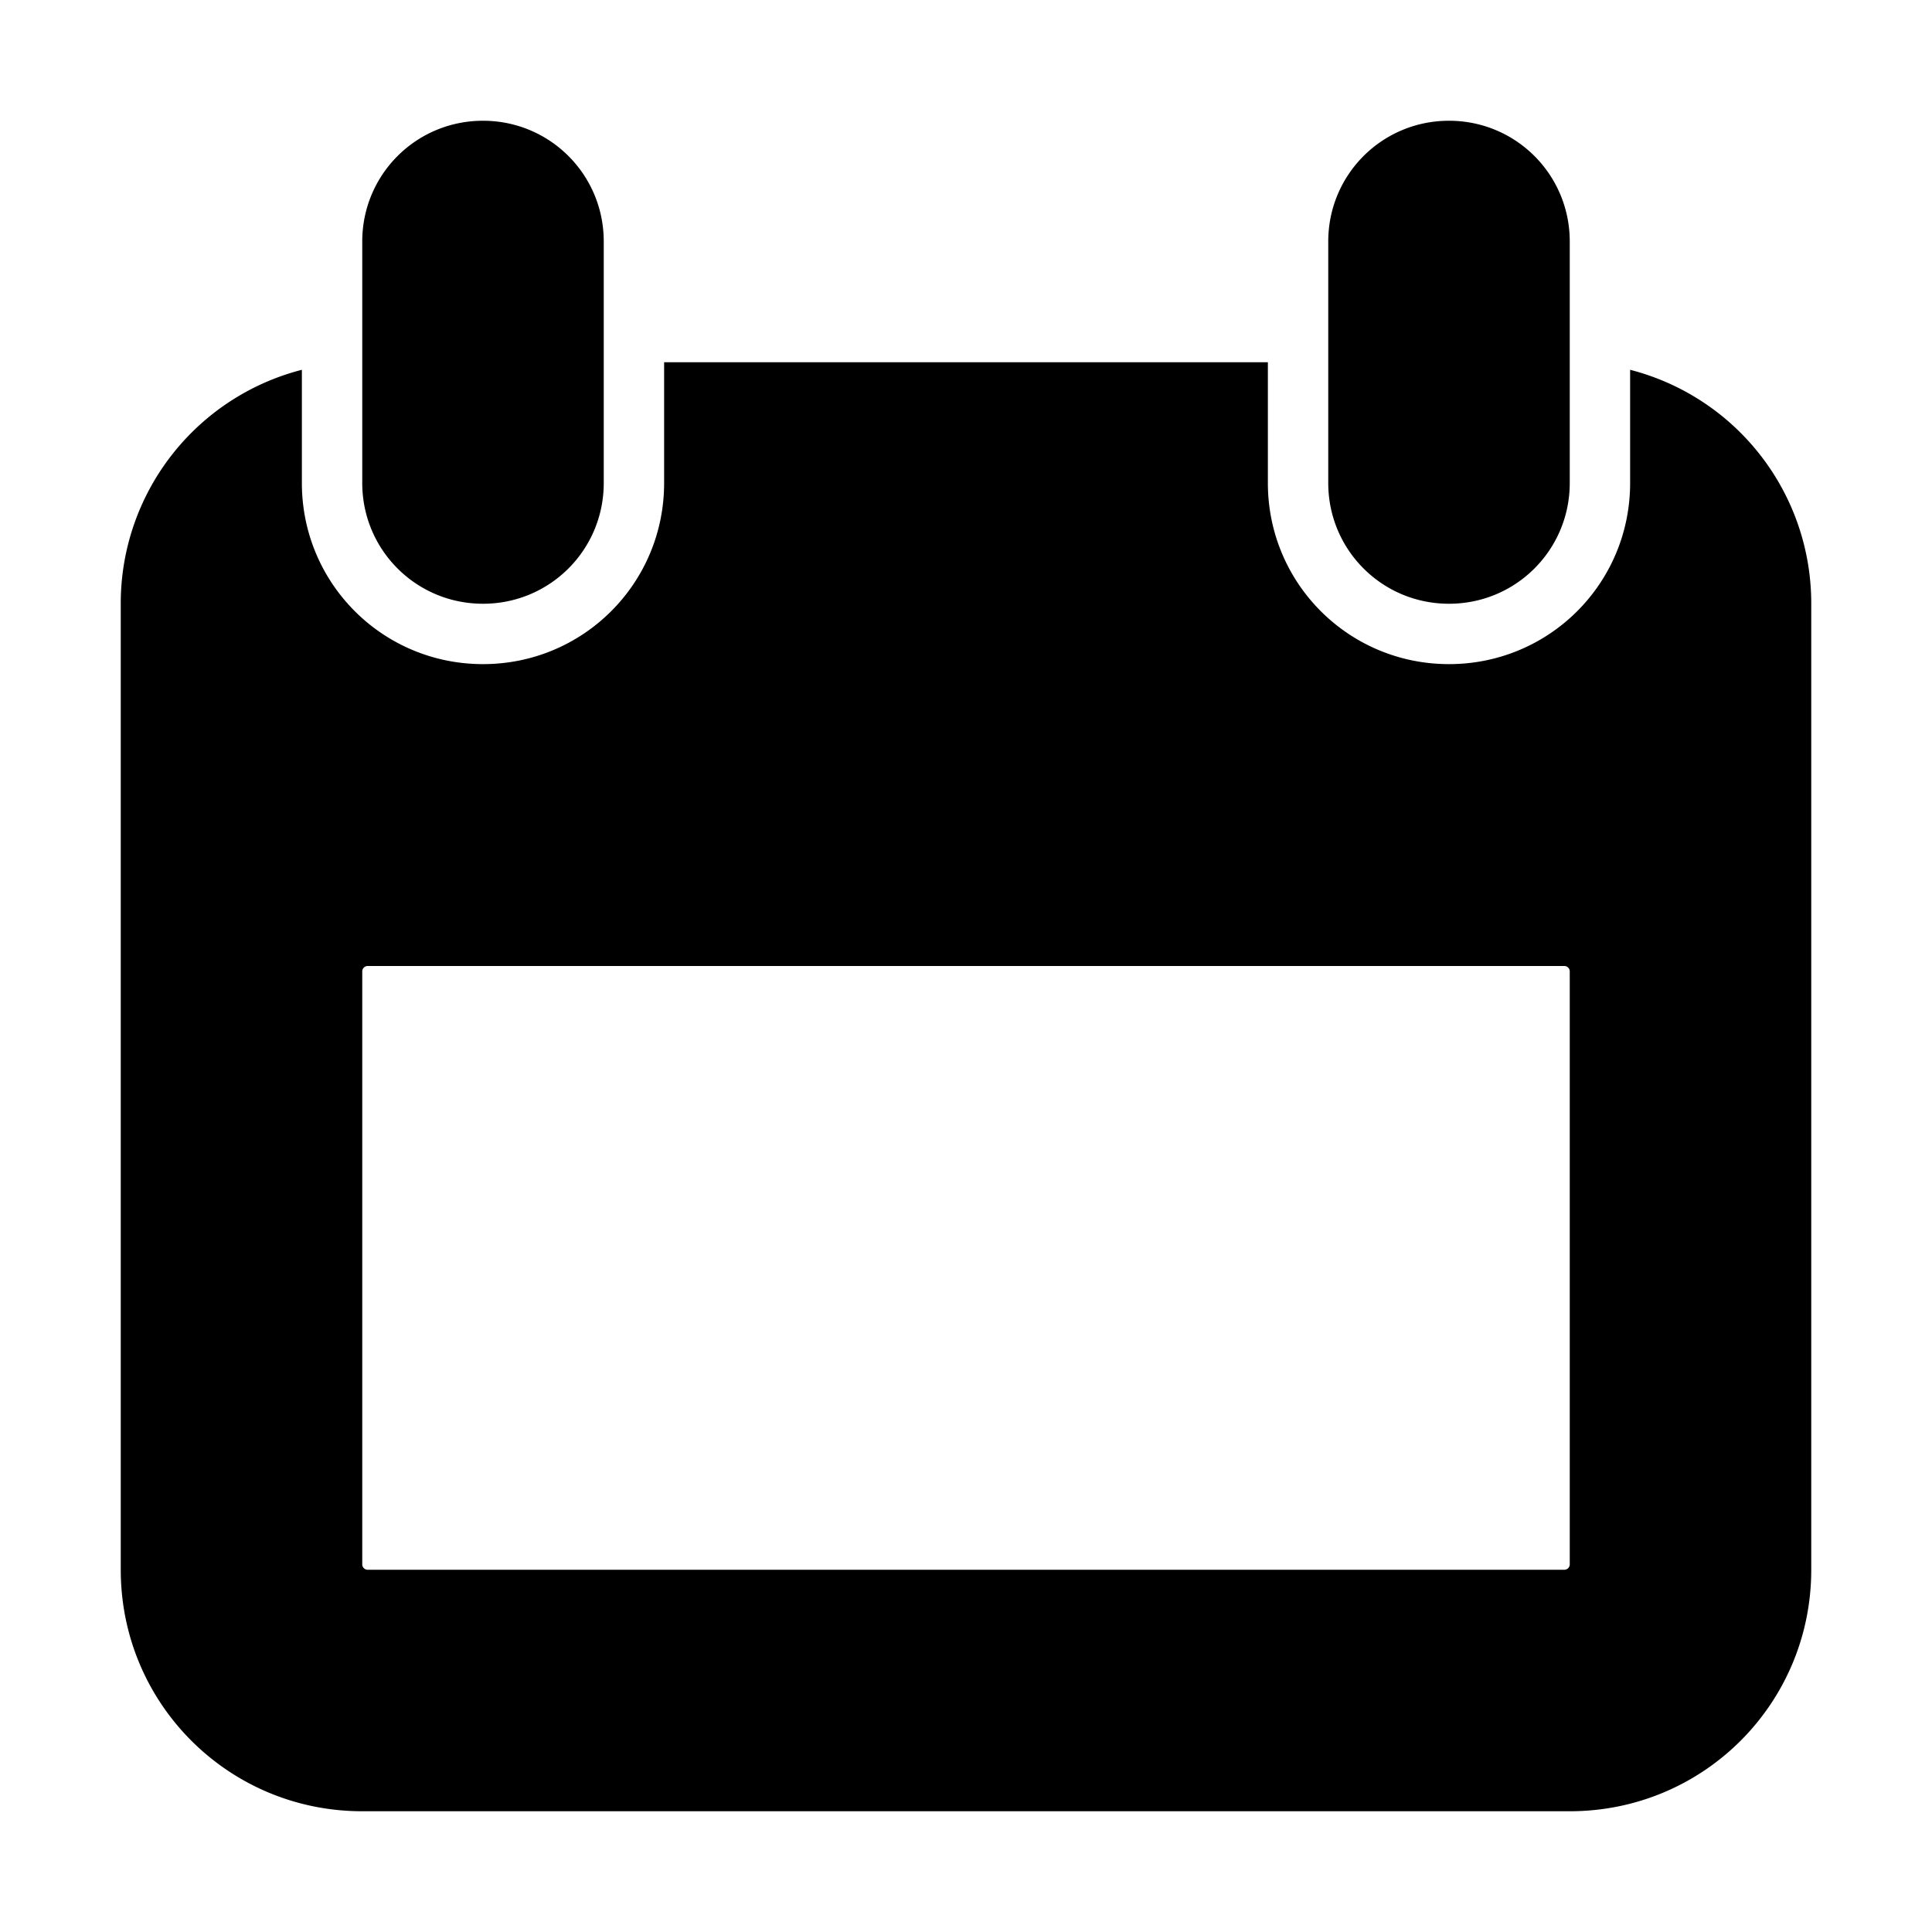
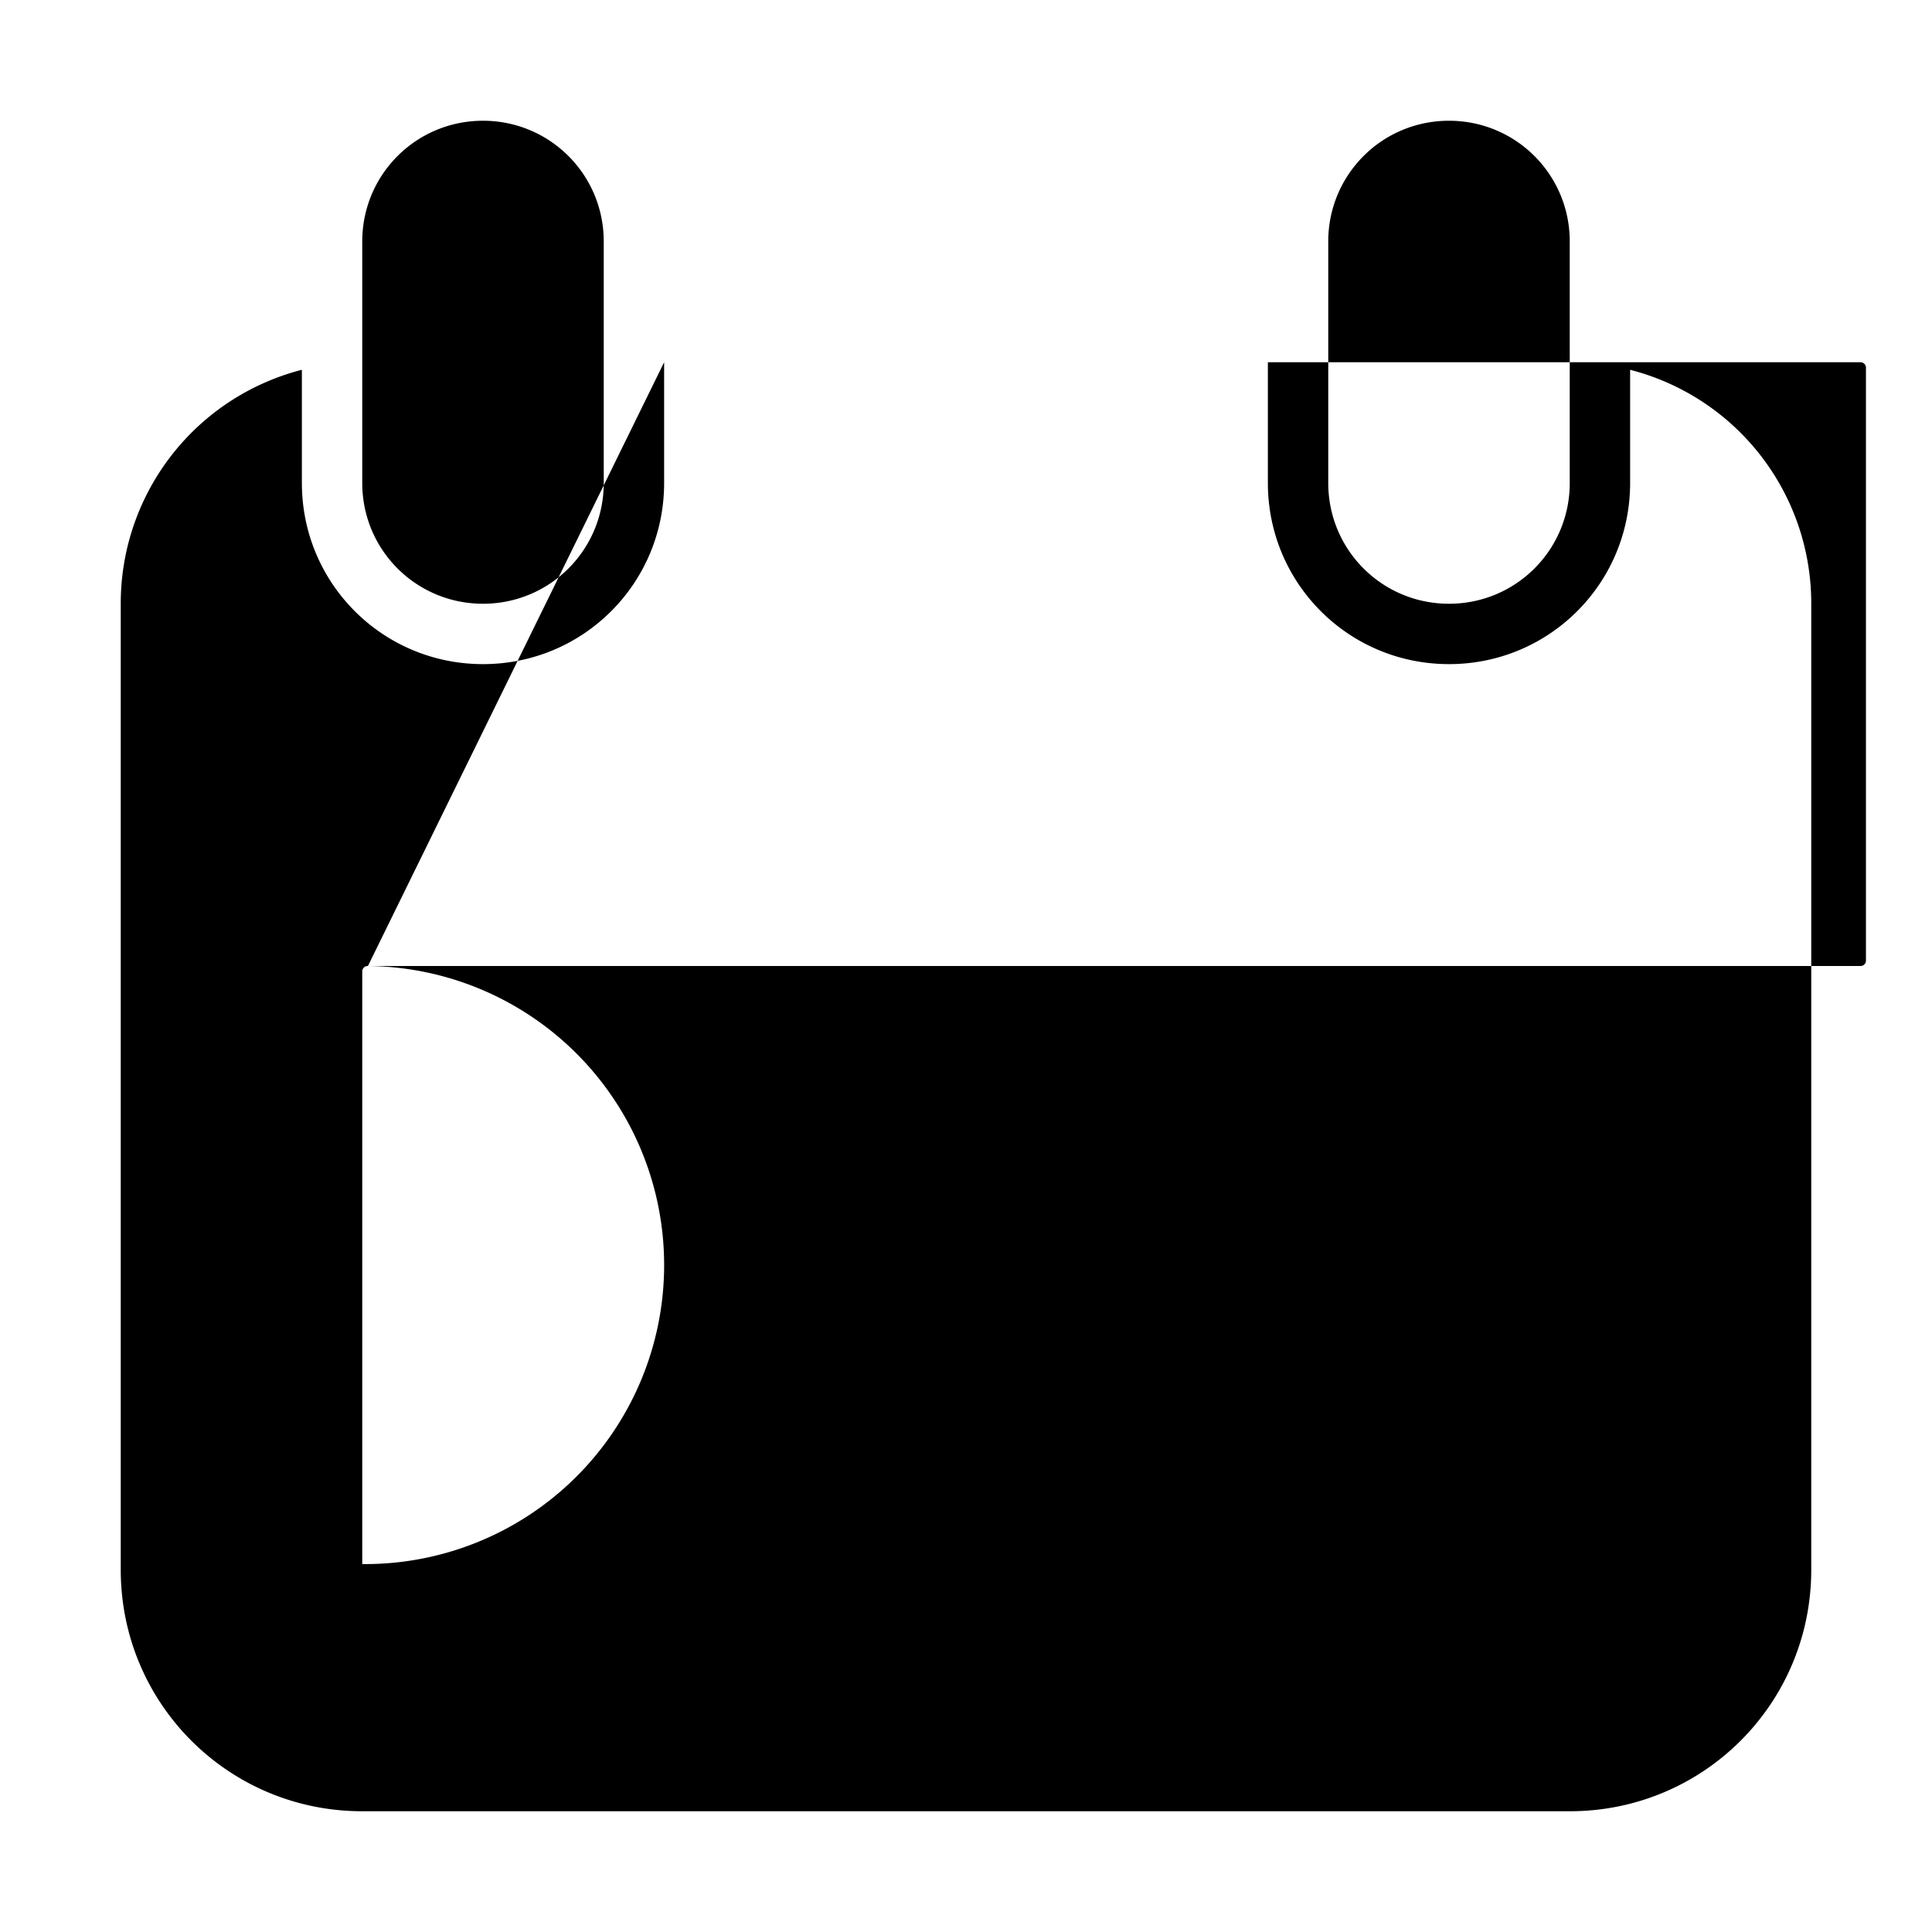
<svg xmlns="http://www.w3.org/2000/svg" height="32" width="32" viewbox="0 0 32 32">
-   <path d="M8 2c-1.108 0-2 .892-2 2v4c0 1.108.892 2 2 2s2-.892 2-2V4c0-1.108-.892-2-2-2zm16 0c-1.108 0-2 .892-2 2v4c0 1.108.892 2 2 2s2-.892 2-2V4c0-1.108-.892-2-2-2zM11 6v2c0 1.662-1.338 3-3 3S5 9.662 5 8V6.125A3.993 3.993 0 0 0 2 10v16c0 2.216 1.784 4 4 4h20c2.216 0 4-1.784 4-4V10a3.993 3.993 0 0 0-3-3.875V8c0 1.662-1.338 3-3 3s-3-1.338-3-3V6zM6.094 16h19.812a.09.09 0 0 1 .094.094v9.812a.09.09 0 0 1-.094.094H6.094A.09.09 0 0 1 6 25.906v-9.812A.09.09 0 0 1 6.094 16z" />
+   <path d="M8 2c-1.108 0-2 .892-2 2v4c0 1.108.892 2 2 2s2-.892 2-2V4c0-1.108-.892-2-2-2zm16 0c-1.108 0-2 .892-2 2v4c0 1.108.892 2 2 2s2-.892 2-2V4c0-1.108-.892-2-2-2zM11 6v2c0 1.662-1.338 3-3 3S5 9.662 5 8V6.125A3.993 3.993 0 0 0 2 10v16c0 2.216 1.784 4 4 4h20c2.216 0 4-1.784 4-4V10a3.993 3.993 0 0 0-3-3.875V8c0 1.662-1.338 3-3 3s-3-1.338-3-3V6zh19.812a.09.09 0 0 1 .094.094v9.812a.09.09 0 0 1-.094.094H6.094A.09.09 0 0 1 6 25.906v-9.812A.09.09 0 0 1 6.094 16z" />
</svg>